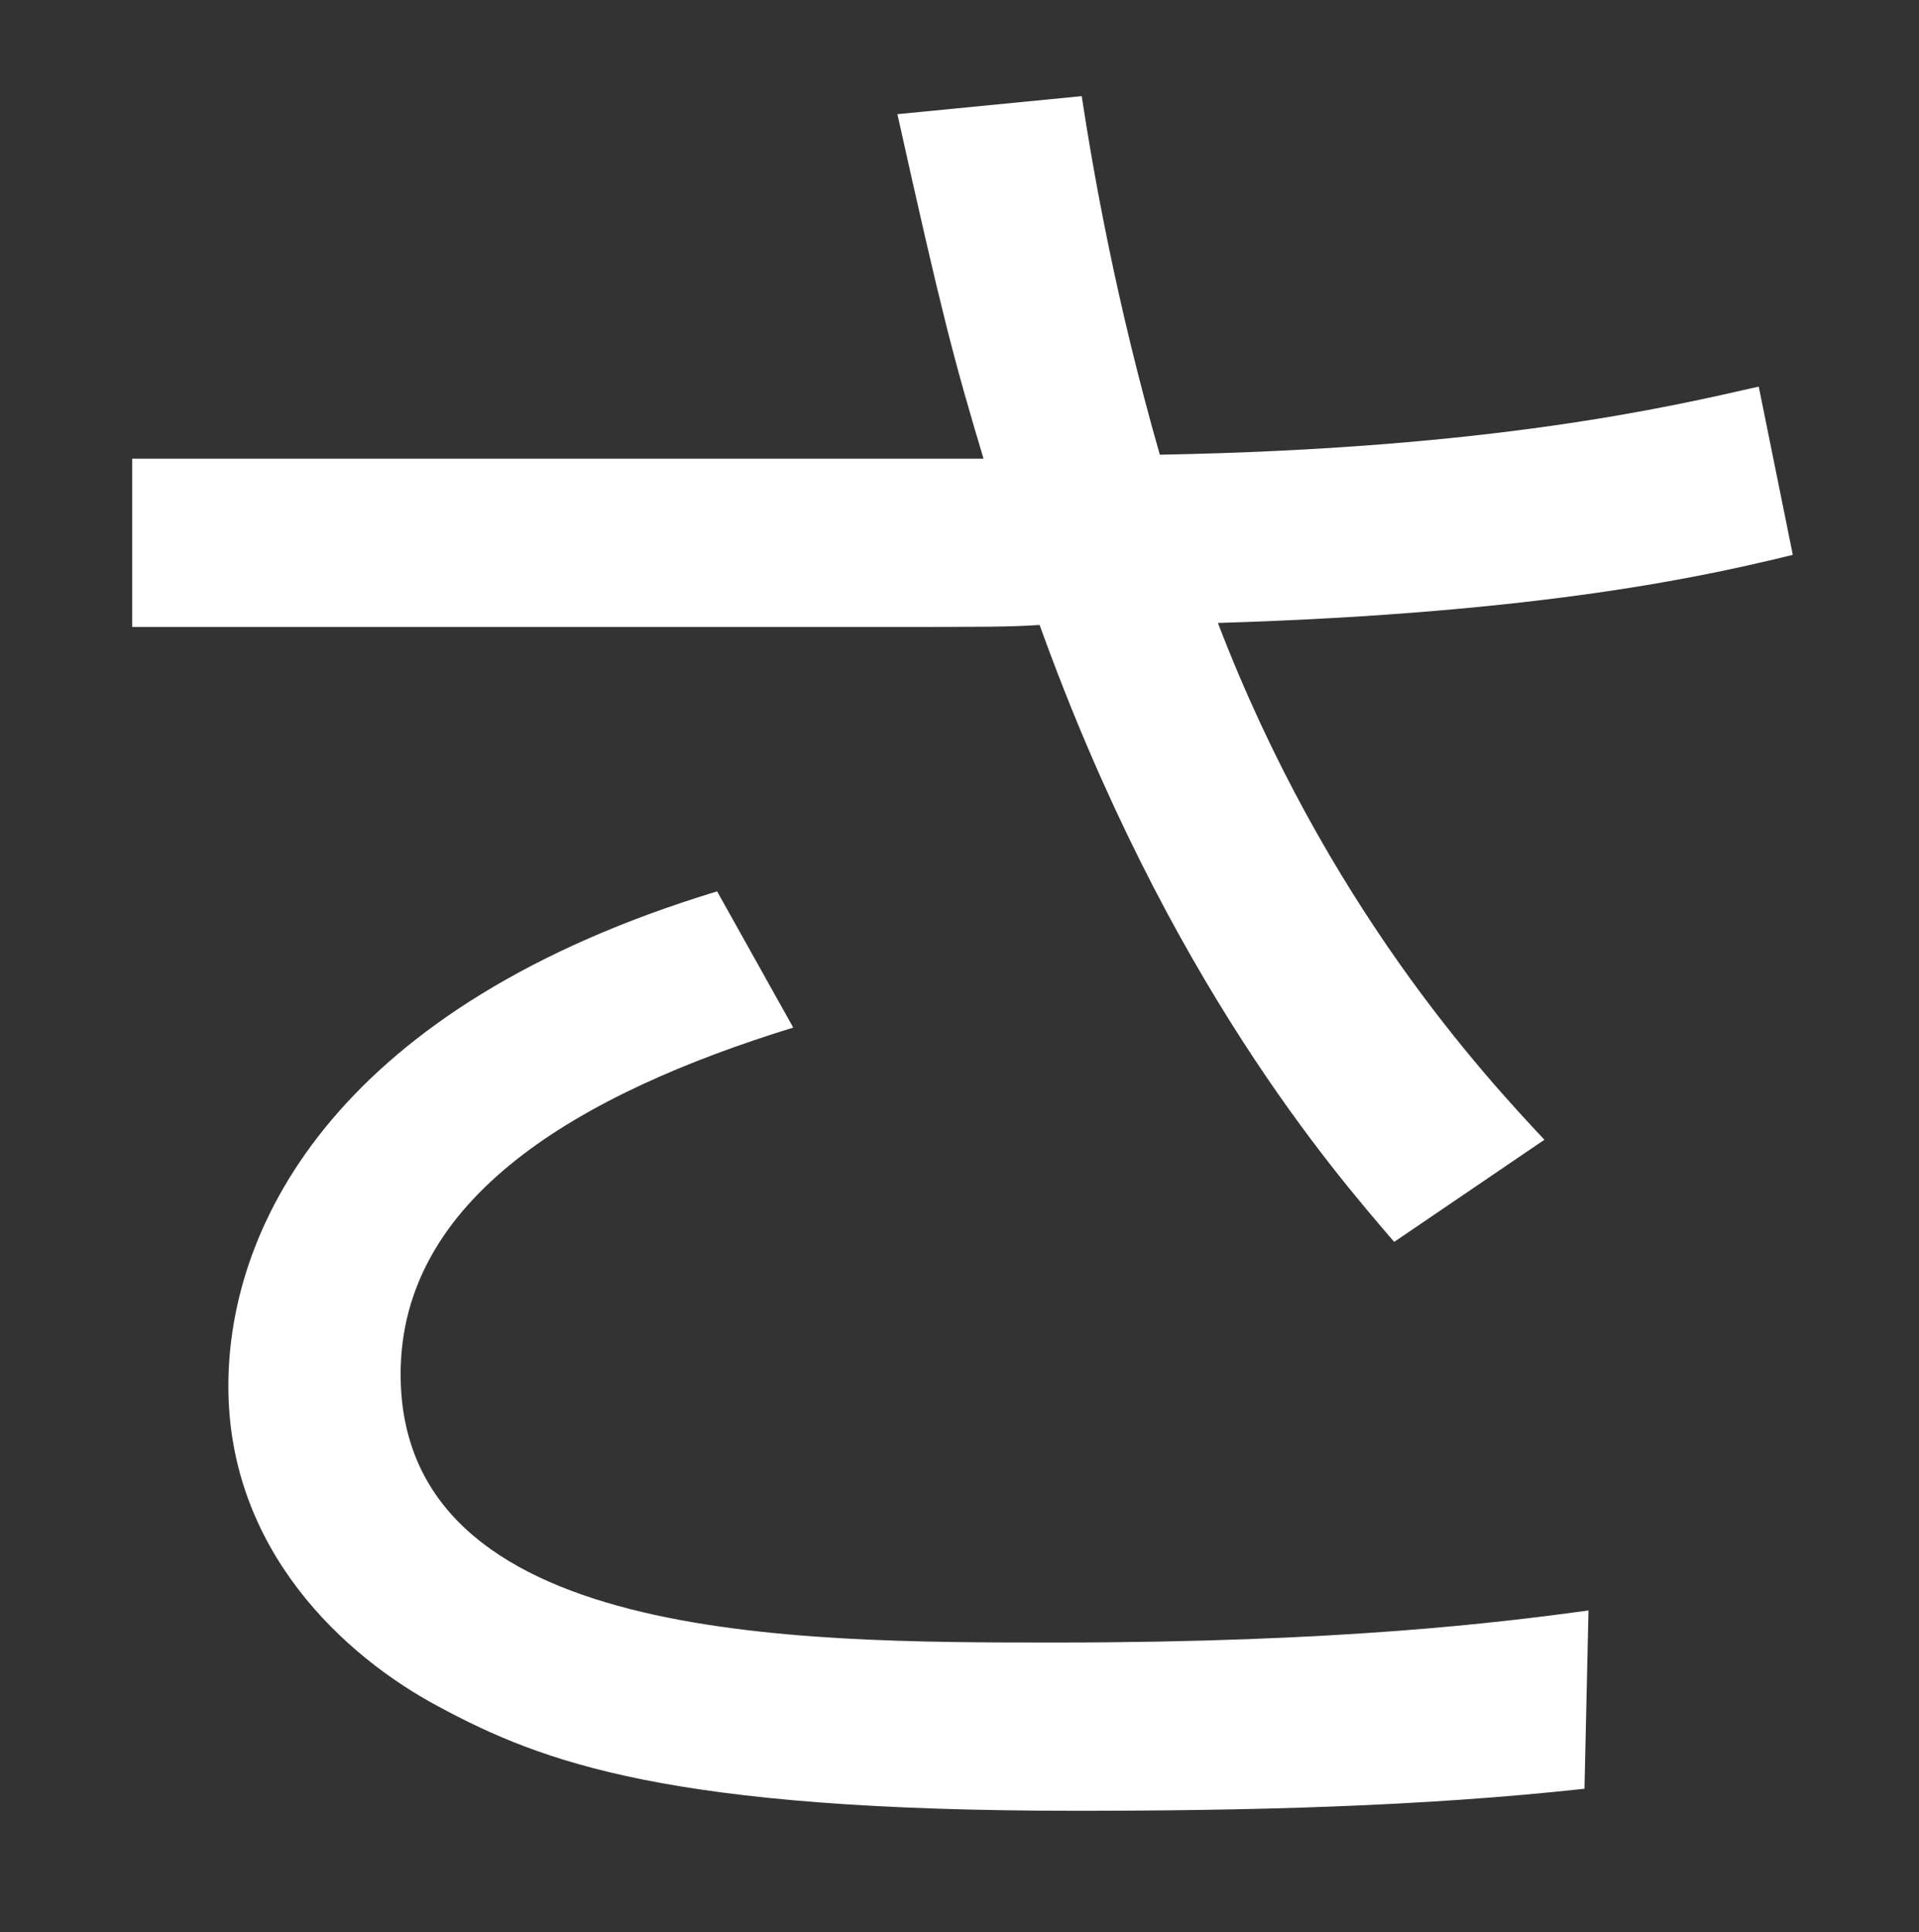
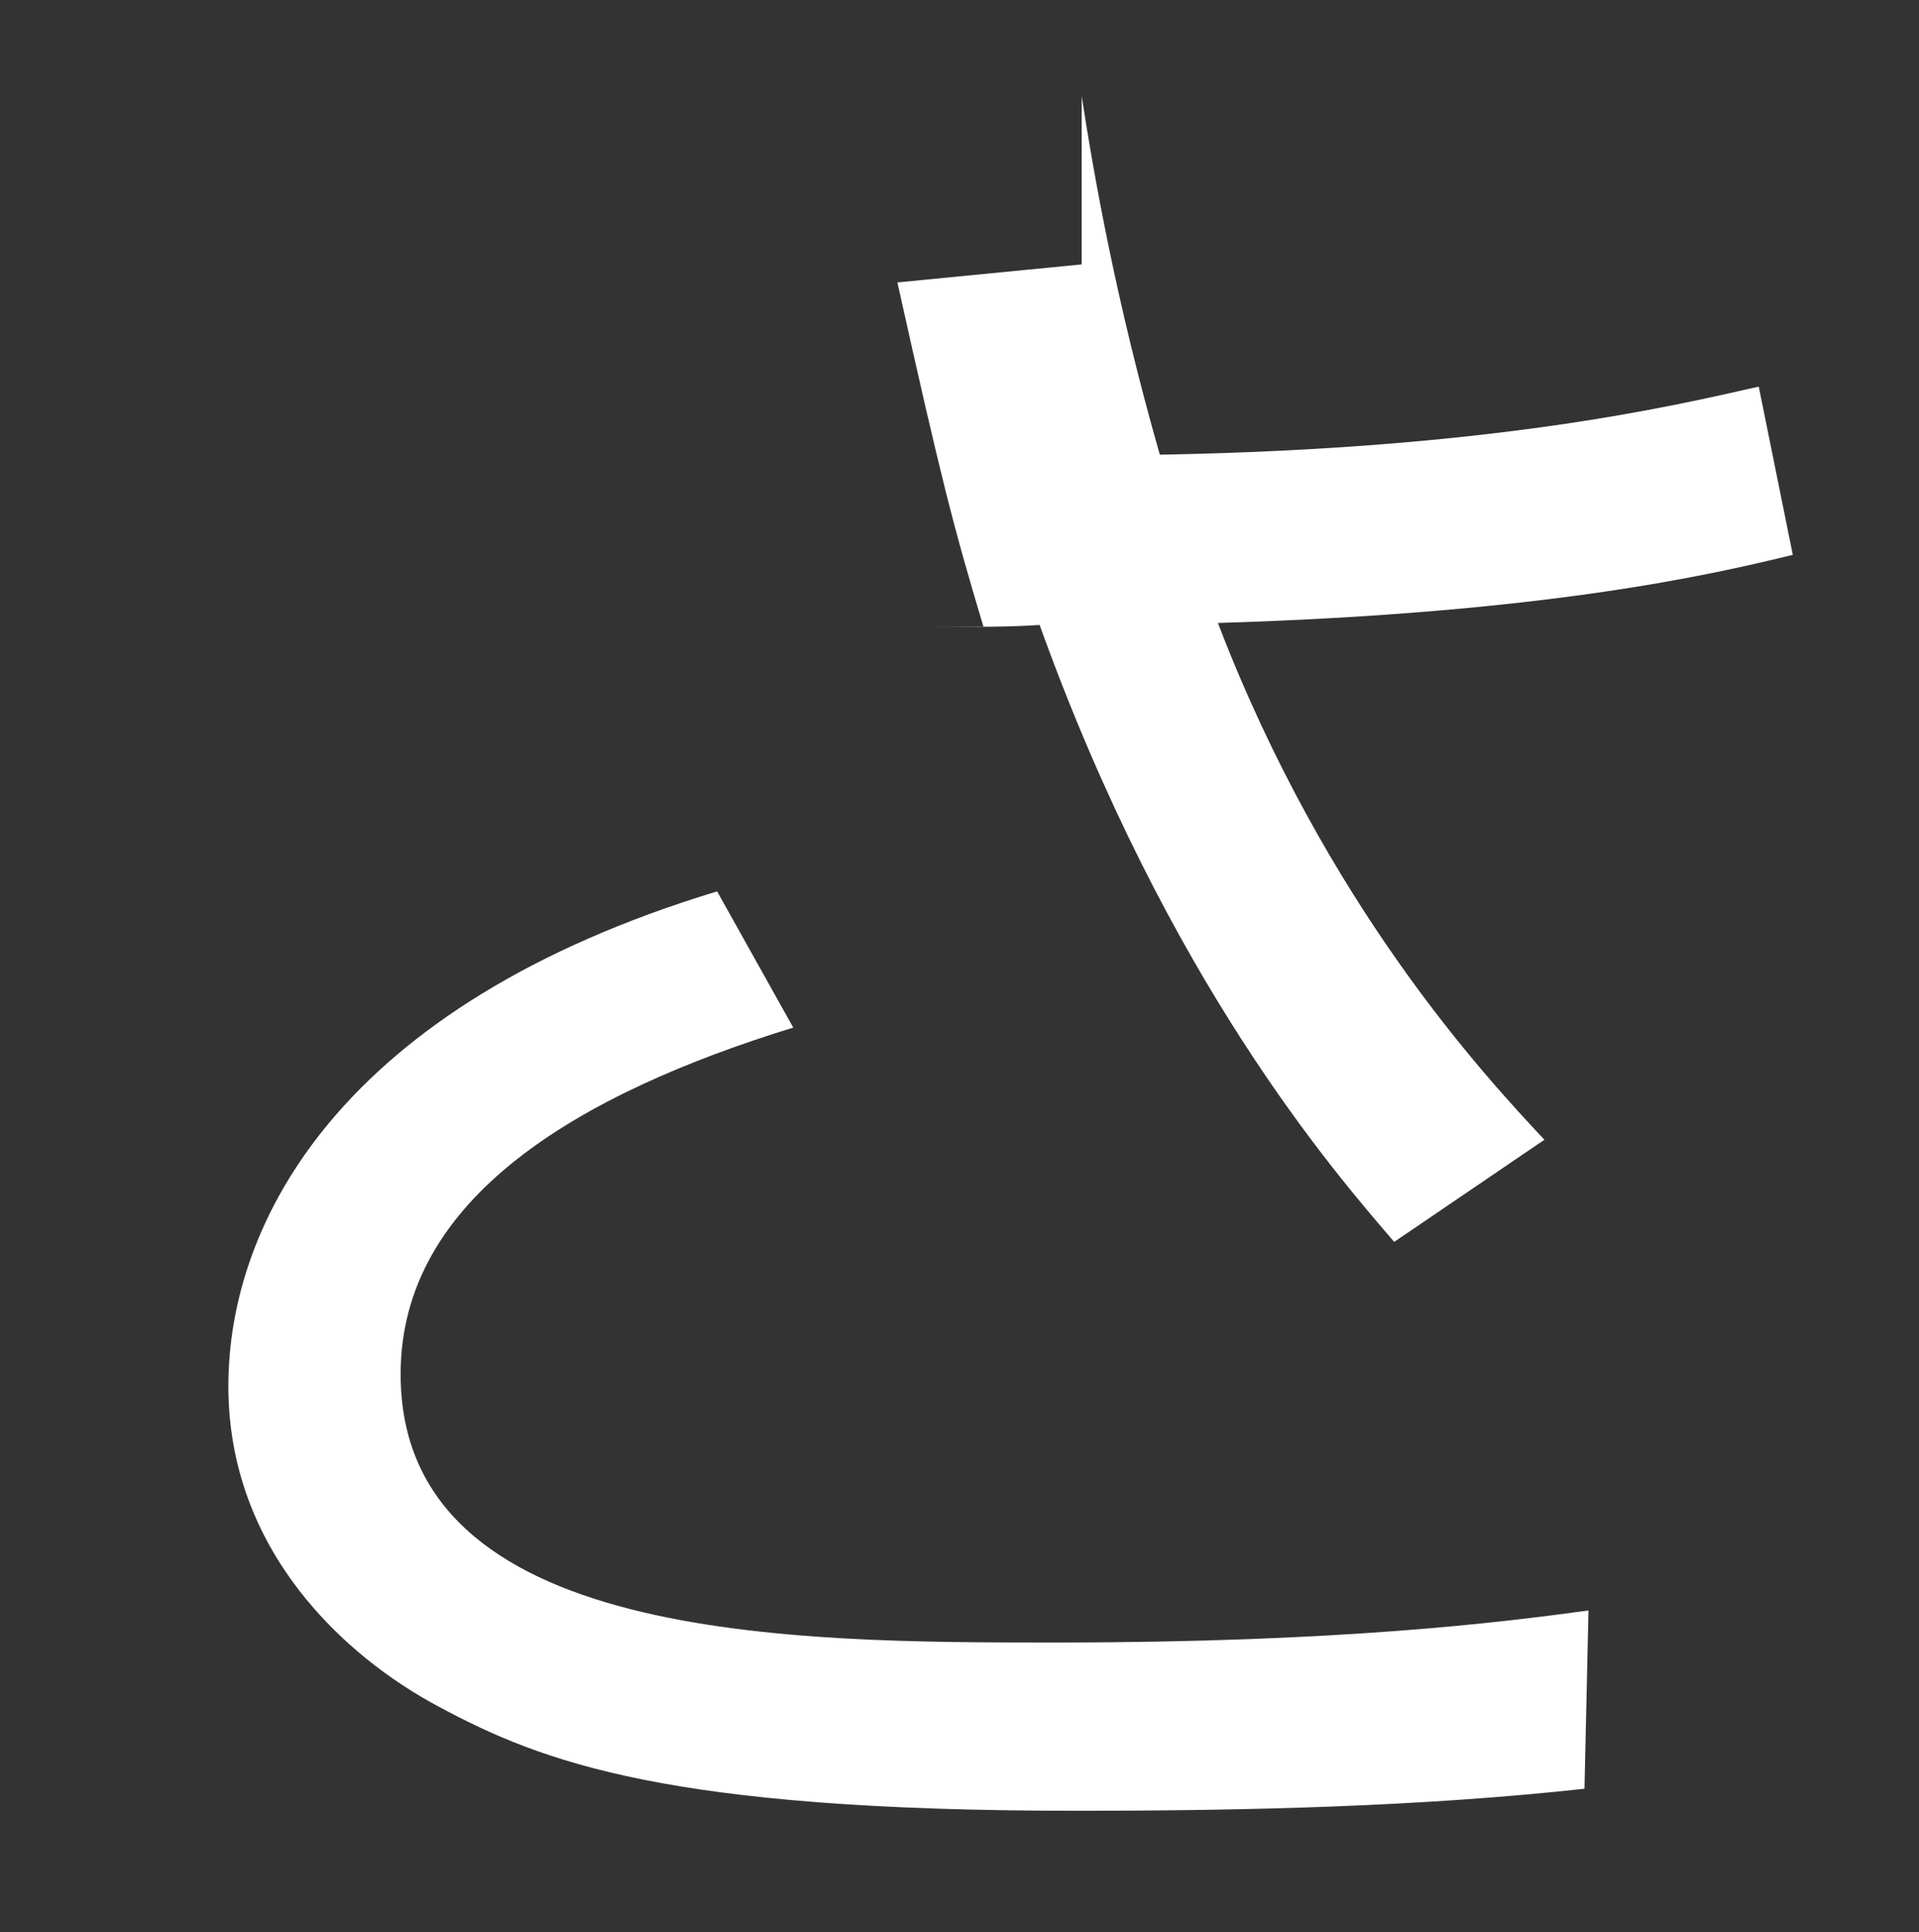
<svg xmlns="http://www.w3.org/2000/svg" id="sa" viewBox="0 0 47.9 48.23">
  <rect x="0" y="0" width="47.9" height="48.23" fill="#333333" stroke="none" />
  <defs>
    <style>
      .cls-1 {
        fill: #fff;
      }
    </style>
  </defs>
-   <path class="cls-1" d="M27,2.4c.3,1.95.85,5.1,1.95,8.95,8.3-.15,12.75-1.2,14.95-1.7l.85,4.2c-2.05.5-6.15,1.45-14.35,1.7,2.7,7.05,6.65,11.3,8.15,12.9l-3.75,2.55c-1.5-1.75-5.65-6.5-8.85-15.4-.8.05-1.15.05-4.3.05H3.3v-4.2h21.25c-.75-2.5-1.05-3.65-2.15-8.6l4.6-.45ZM19.8,25.65c-5.35,1.65-9.8,4.25-9.8,8.65,0,6.7,9.8,6.7,16.35,6.7,7.1,0,11.1-.5,13.3-.8l-.1,4.45c-4.1.45-8.45.55-12.7.55-10.15,0-13.3-1.2-15.9-2.6-2.35-1.25-5.25-3.9-5.25-8s2.8-9.5,12.2-12.35l1.9,3.4Z" />
+   <path class="cls-1" d="M27,2.4c.3,1.95.85,5.1,1.95,8.95,8.3-.15,12.75-1.2,14.95-1.7l.85,4.2c-2.05.5-6.15,1.45-14.35,1.7,2.7,7.05,6.65,11.3,8.15,12.9l-3.75,2.55c-1.5-1.75-5.65-6.5-8.85-15.4-.8.05-1.15.05-4.3.05H3.3h21.25c-.75-2.5-1.05-3.65-2.15-8.6l4.6-.45ZM19.8,25.65c-5.35,1.65-9.8,4.25-9.8,8.65,0,6.7,9.8,6.7,16.35,6.7,7.1,0,11.1-.5,13.3-.8l-.1,4.45c-4.1.45-8.45.55-12.7.55-10.15,0-13.3-1.2-15.9-2.6-2.35-1.25-5.25-3.9-5.25-8s2.8-9.5,12.2-12.35l1.9,3.4Z" />
</svg>